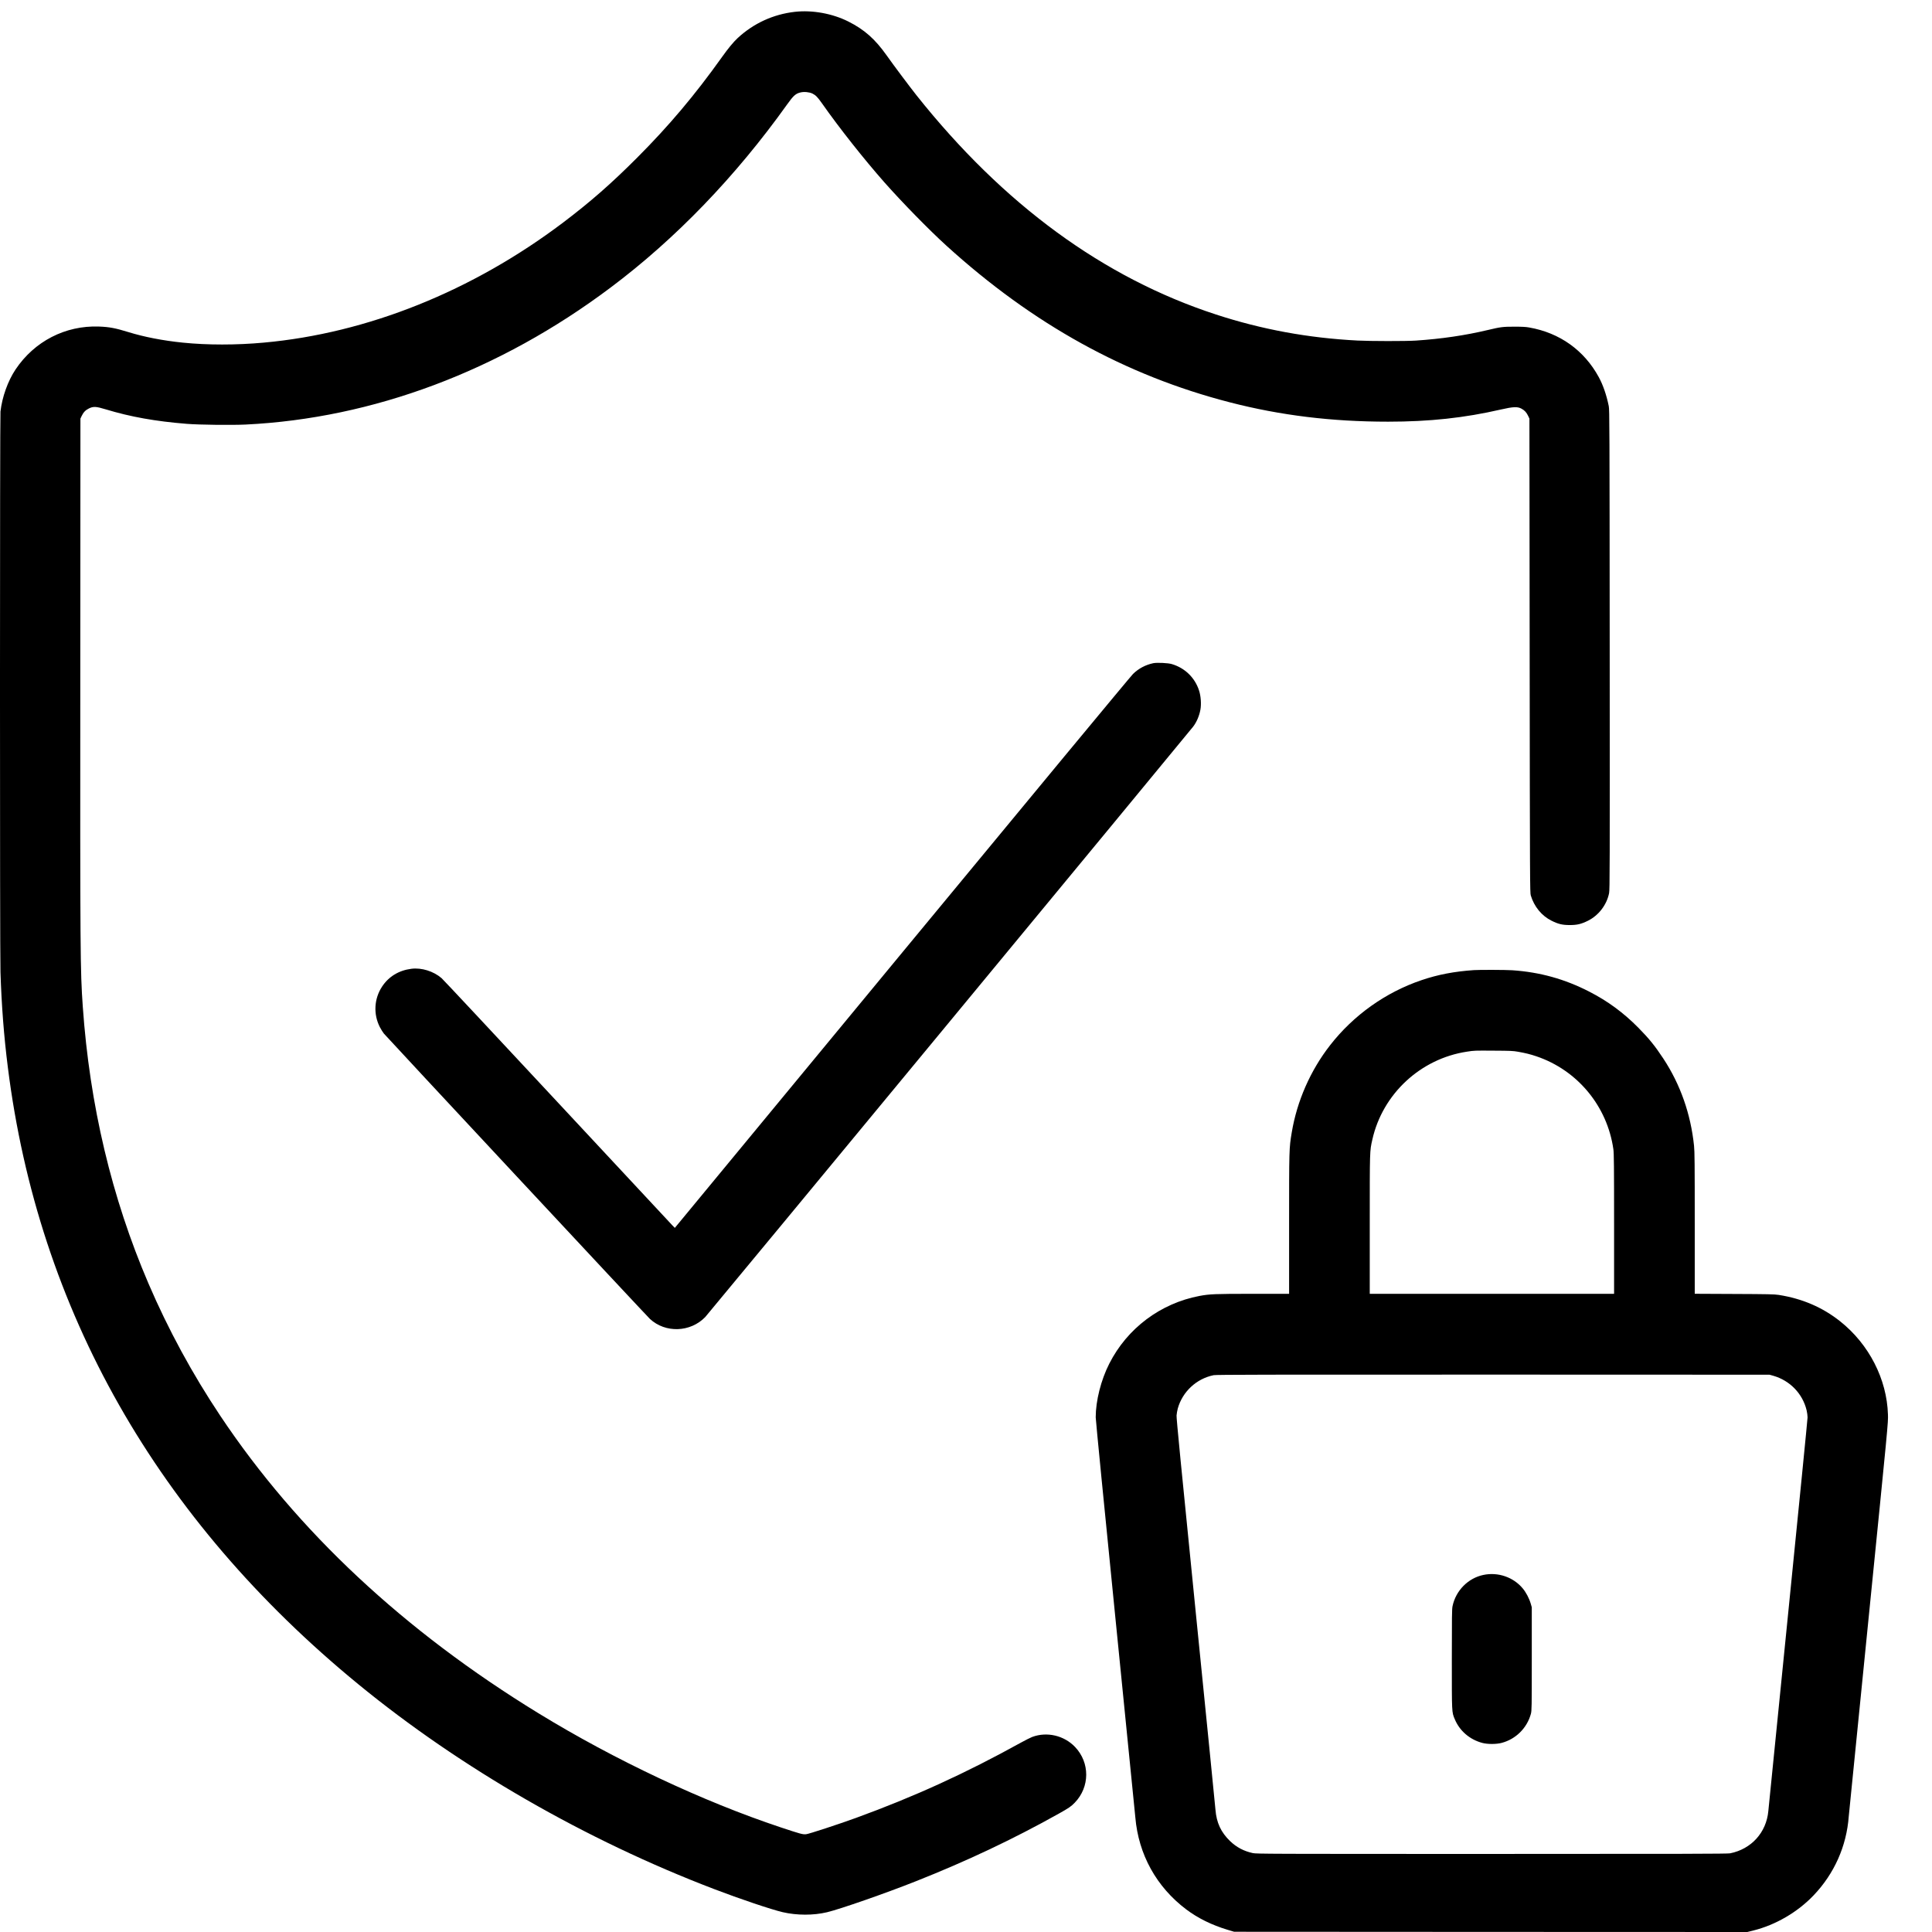
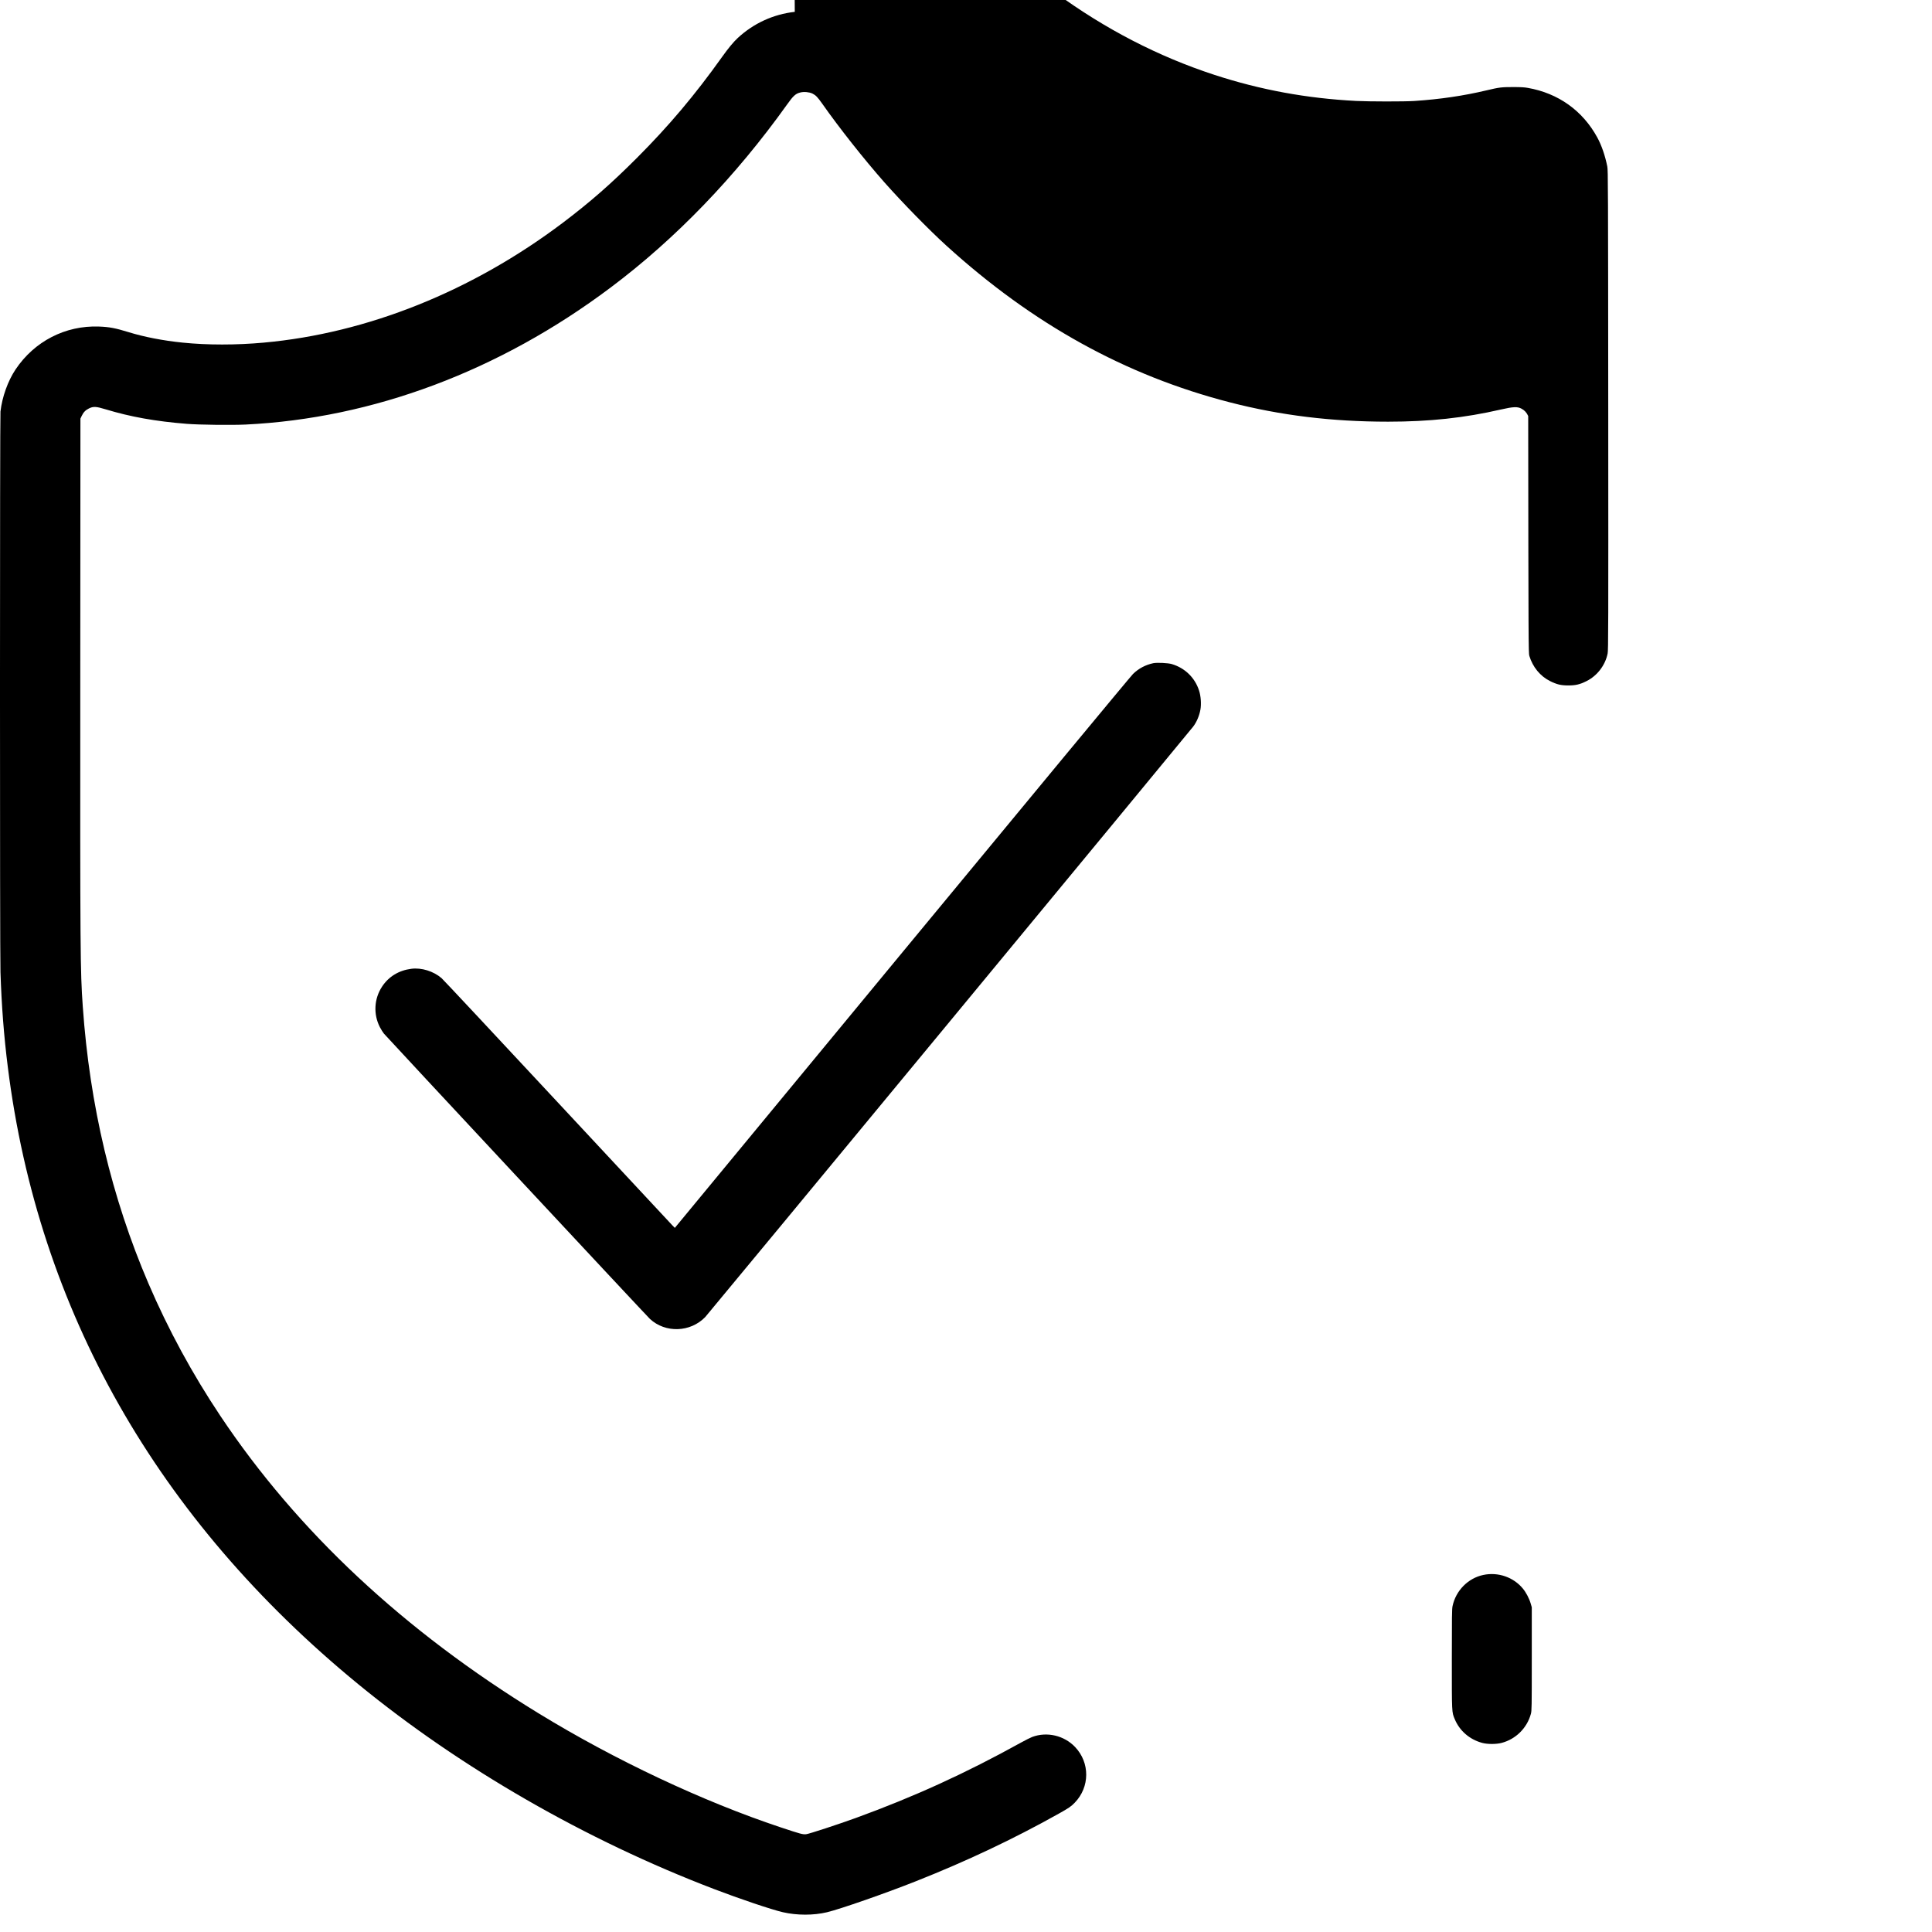
<svg xmlns="http://www.w3.org/2000/svg" version="1.0" width="4096pt" height="4096pt" viewBox="0 0 4096 4096" preserveAspectRatio="xMidYMid meet">
  <g transform="translate(0,4096) scale(0.1,-0.1)" fill="#000000" stroke="none">
-     <path d="M16850 40709 c-457 -52 -872 -243 -1210 -555 -90 -84 -202 -219 -330 -399 -577 -809 -1125 -1460 -1805 -2141 -548 -549 -988 -934 -1565 -1371 -1926 -1456 -4153 -2349 -6350 -2547 -578 -53 -1197 -53 -1715 0 -417 42 -824 121 -1155 224 -271 84 -404 109 -625 117 -711 25 -1366 -313 -1766 -911 -163 -245 -283 -581 -319 -891 -13 -120 -14 -11469 0 -11885 23 -708 73 -1359 156 -2015 646 -5150 3165 -9585 7429 -13081 2162 -1773 4825 -3306 7545 -4344 543 -208 1218 -435 1455 -490 299 -69 650 -70 939 -1 280 67 1236 400 1881 656 1076 426 2065 893 3030 1433 213 119 265 154 341 234 321 332 324 847 6 1181 -233 244 -596 329 -909 212 -37 -14 -142 -67 -233 -117 -1181 -654 -2264 -1148 -3505 -1600 -372 -135 -996 -340 -1055 -345 -72 -7 -112 4 -540 146 -1652 550 -3519 1429 -5135 2419 -2851 1746 -5111 3859 -6742 6302 -595 891 -1106 1832 -1526 2810 -779 1815 -1246 3783 -1392 5870 -54 769 -56 1111 -53 7115 l3 5350 26 55 c37 78 81 125 153 160 94 47 152 44 356 -18 526 -160 1059 -255 1723 -308 268 -21 945 -29 1242 -15 2703 131 5385 1137 7737 2902 1381 1035 2653 2355 3745 3884 133 187 182 231 284 255 77 19 186 8 252 -23 72 -36 109 -74 208 -214 361 -515 891 -1184 1318 -1668 375 -424 954 -1016 1316 -1344 1831 -1664 3798 -2751 6005 -3320 1080 -279 2164 -411 3360 -411 875 0 1618 80 2390 258 261 60 355 64 438 17 65 -35 107 -81 141 -155 l26 -55 5 -5025 c5 -4829 6 -5027 24 -5085 72 -237 230 -430 438 -534 143 -72 232 -93 388 -93 156 0 245 21 389 93 225 113 396 337 445 584 15 73 16 532 13 5160 -3 4772 -4 5085 -20 5165 -48 237 -122 450 -212 615 -310 569 -828 939 -1475 1052 -70 13 -154 17 -315 17 -240 0 -291 -6 -555 -69 -487 -116 -991 -190 -1535 -226 -212 -14 -963 -13 -1235 1 -1046 54 -2029 235 -3000 552 -2387 779 -4508 2332 -6350 4648 -144 182 -481 631 -632 845 -246 347 -473 548 -813 719 -339 170 -764 247 -1135 205z" />
+     <path d="M16850 40709 c-457 -52 -872 -243 -1210 -555 -90 -84 -202 -219 -330 -399 -577 -809 -1125 -1460 -1805 -2141 -548 -549 -988 -934 -1565 -1371 -1926 -1456 -4153 -2349 -6350 -2547 -578 -53 -1197 -53 -1715 0 -417 42 -824 121 -1155 224 -271 84 -404 109 -625 117 -711 25 -1366 -313 -1766 -911 -163 -245 -283 -581 -319 -891 -13 -120 -14 -11469 0 -11885 23 -708 73 -1359 156 -2015 646 -5150 3165 -9585 7429 -13081 2162 -1773 4825 -3306 7545 -4344 543 -208 1218 -435 1455 -490 299 -69 650 -70 939 -1 280 67 1236 400 1881 656 1076 426 2065 893 3030 1433 213 119 265 154 341 234 321 332 324 847 6 1181 -233 244 -596 329 -909 212 -37 -14 -142 -67 -233 -117 -1181 -654 -2264 -1148 -3505 -1600 -372 -135 -996 -340 -1055 -345 -72 -7 -112 4 -540 146 -1652 550 -3519 1429 -5135 2419 -2851 1746 -5111 3859 -6742 6302 -595 891 -1106 1832 -1526 2810 -779 1815 -1246 3783 -1392 5870 -54 769 -56 1111 -53 7115 l3 5350 26 55 c37 78 81 125 153 160 94 47 152 44 356 -18 526 -160 1059 -255 1723 -308 268 -21 945 -29 1242 -15 2703 131 5385 1137 7737 2902 1381 1035 2653 2355 3745 3884 133 187 182 231 284 255 77 19 186 8 252 -23 72 -36 109 -74 208 -214 361 -515 891 -1184 1318 -1668 375 -424 954 -1016 1316 -1344 1831 -1664 3798 -2751 6005 -3320 1080 -279 2164 -411 3360 -411 875 0 1618 80 2390 258 261 60 355 64 438 17 65 -35 107 -81 141 -155 c5 -4829 6 -5027 24 -5085 72 -237 230 -430 438 -534 143 -72 232 -93 388 -93 156 0 245 21 389 93 225 113 396 337 445 584 15 73 16 532 13 5160 -3 4772 -4 5085 -20 5165 -48 237 -122 450 -212 615 -310 569 -828 939 -1475 1052 -70 13 -154 17 -315 17 -240 0 -291 -6 -555 -69 -487 -116 -991 -190 -1535 -226 -212 -14 -963 -13 -1235 1 -1046 54 -2029 235 -3000 552 -2387 779 -4508 2332 -6350 4648 -144 182 -481 631 -632 845 -246 347 -473 548 -813 719 -339 170 -764 247 -1135 205z" />
    <path d="M24451 26900 c-165 -35 -310 -112 -429 -227 -45 -43 -2232 -2683 -4898 -5912 l-4817 -5833 -52 53 c-29 30 -1129 1211 -2445 2624 -1316 1414 -2418 2592 -2449 2618 -171 147 -425 226 -640 198 -266 -34 -481 -165 -621 -378 -170 -258 -187 -586 -46 -860 25 -48 64 -110 85 -136 71 -85 5575 -5990 5640 -6049 328 -304 857 -286 1172 39 54 55 10241 12383 10345 12518 73 95 131 231 154 361 21 118 9 289 -29 404 -88 273 -299 478 -577 561 -78 24 -316 35 -393 19z" />
-     <path d="M31250 20393 c-418 -29 -761 -94 -1112 -213 -760 -257 -1442 -742 -1939 -1380 -417 -535 -702 -1183 -813 -1850 -56 -333 -56 -349 -56 -1947 l0 -1473 -772 0 c-801 0 -914 -5 -1128 -45 -827 -157 -1532 -686 -1912 -1435 -177 -348 -288 -789 -288 -1139 0 -52 186 -1951 414 -4220 228 -2269 420 -4187 426 -4261 67 -787 448 -1475 1079 -1951 247 -186 541 -331 876 -432 l140 -42 5440 -3 5440 -2 125 31 c474 118 938 388 1279 745 439 460 699 1042 746 1674 4 47 193 1944 422 4215 414 4128 415 4130 409 4305 -22 750 -401 1490 -1011 1975 -374 298 -804 483 -1305 562 -90 14 -225 17 -942 20 l-838 4 0 1495 c0 1264 -2 1517 -15 1642 -70 675 -290 1302 -652 1851 -176 267 -301 422 -531 655 -314 317 -645 561 -1037 762 -521 268 -1046 414 -1635 454 -131 9 -698 11 -810 3z m935 -1731 c162 -29 259 -53 389 -97 871 -295 1501 -1056 1631 -1970 12 -83 15 -355 15 -1582 l0 -1483 -2590 0 -2590 0 0 1470 c0 1592 -1 1551 55 1800 217 968 1022 1716 2007 1864 156 24 155 24 573 21 348 -2 403 -4 510 -23z m5409 -6869 c354 -101 623 -379 708 -733 11 -47 20 -114 20 -150 0 -36 -185 -1903 -411 -4150 -226 -2247 -415 -4135 -421 -4197 -42 -454 -360 -805 -810 -895 -53 -11 -995 -13 -5050 -13 -4791 0 -4988 1 -5070 18 -190 41 -346 124 -482 255 -192 185 -287 389 -309 662 -5 69 -194 1961 -420 4205 -313 3114 -409 4098 -405 4155 3 41 15 108 26 149 100 357 396 632 760 706 53 11 1114 13 5925 12 l5860 -2 79 -22z" />
    <path d="M31448 7570 c-324 -68 -584 -332 -653 -662 -13 -58 -15 -238 -15 -1119 0 -1156 -2 -1124 62 -1277 103 -248 317 -432 583 -503 111 -30 297 -30 410 0 301 78 540 316 621 616 18 67 19 124 19 1165 l0 1095 -23 79 c-30 105 -99 237 -167 318 -198 241 -526 354 -837 288z" />
  </g>
</svg>